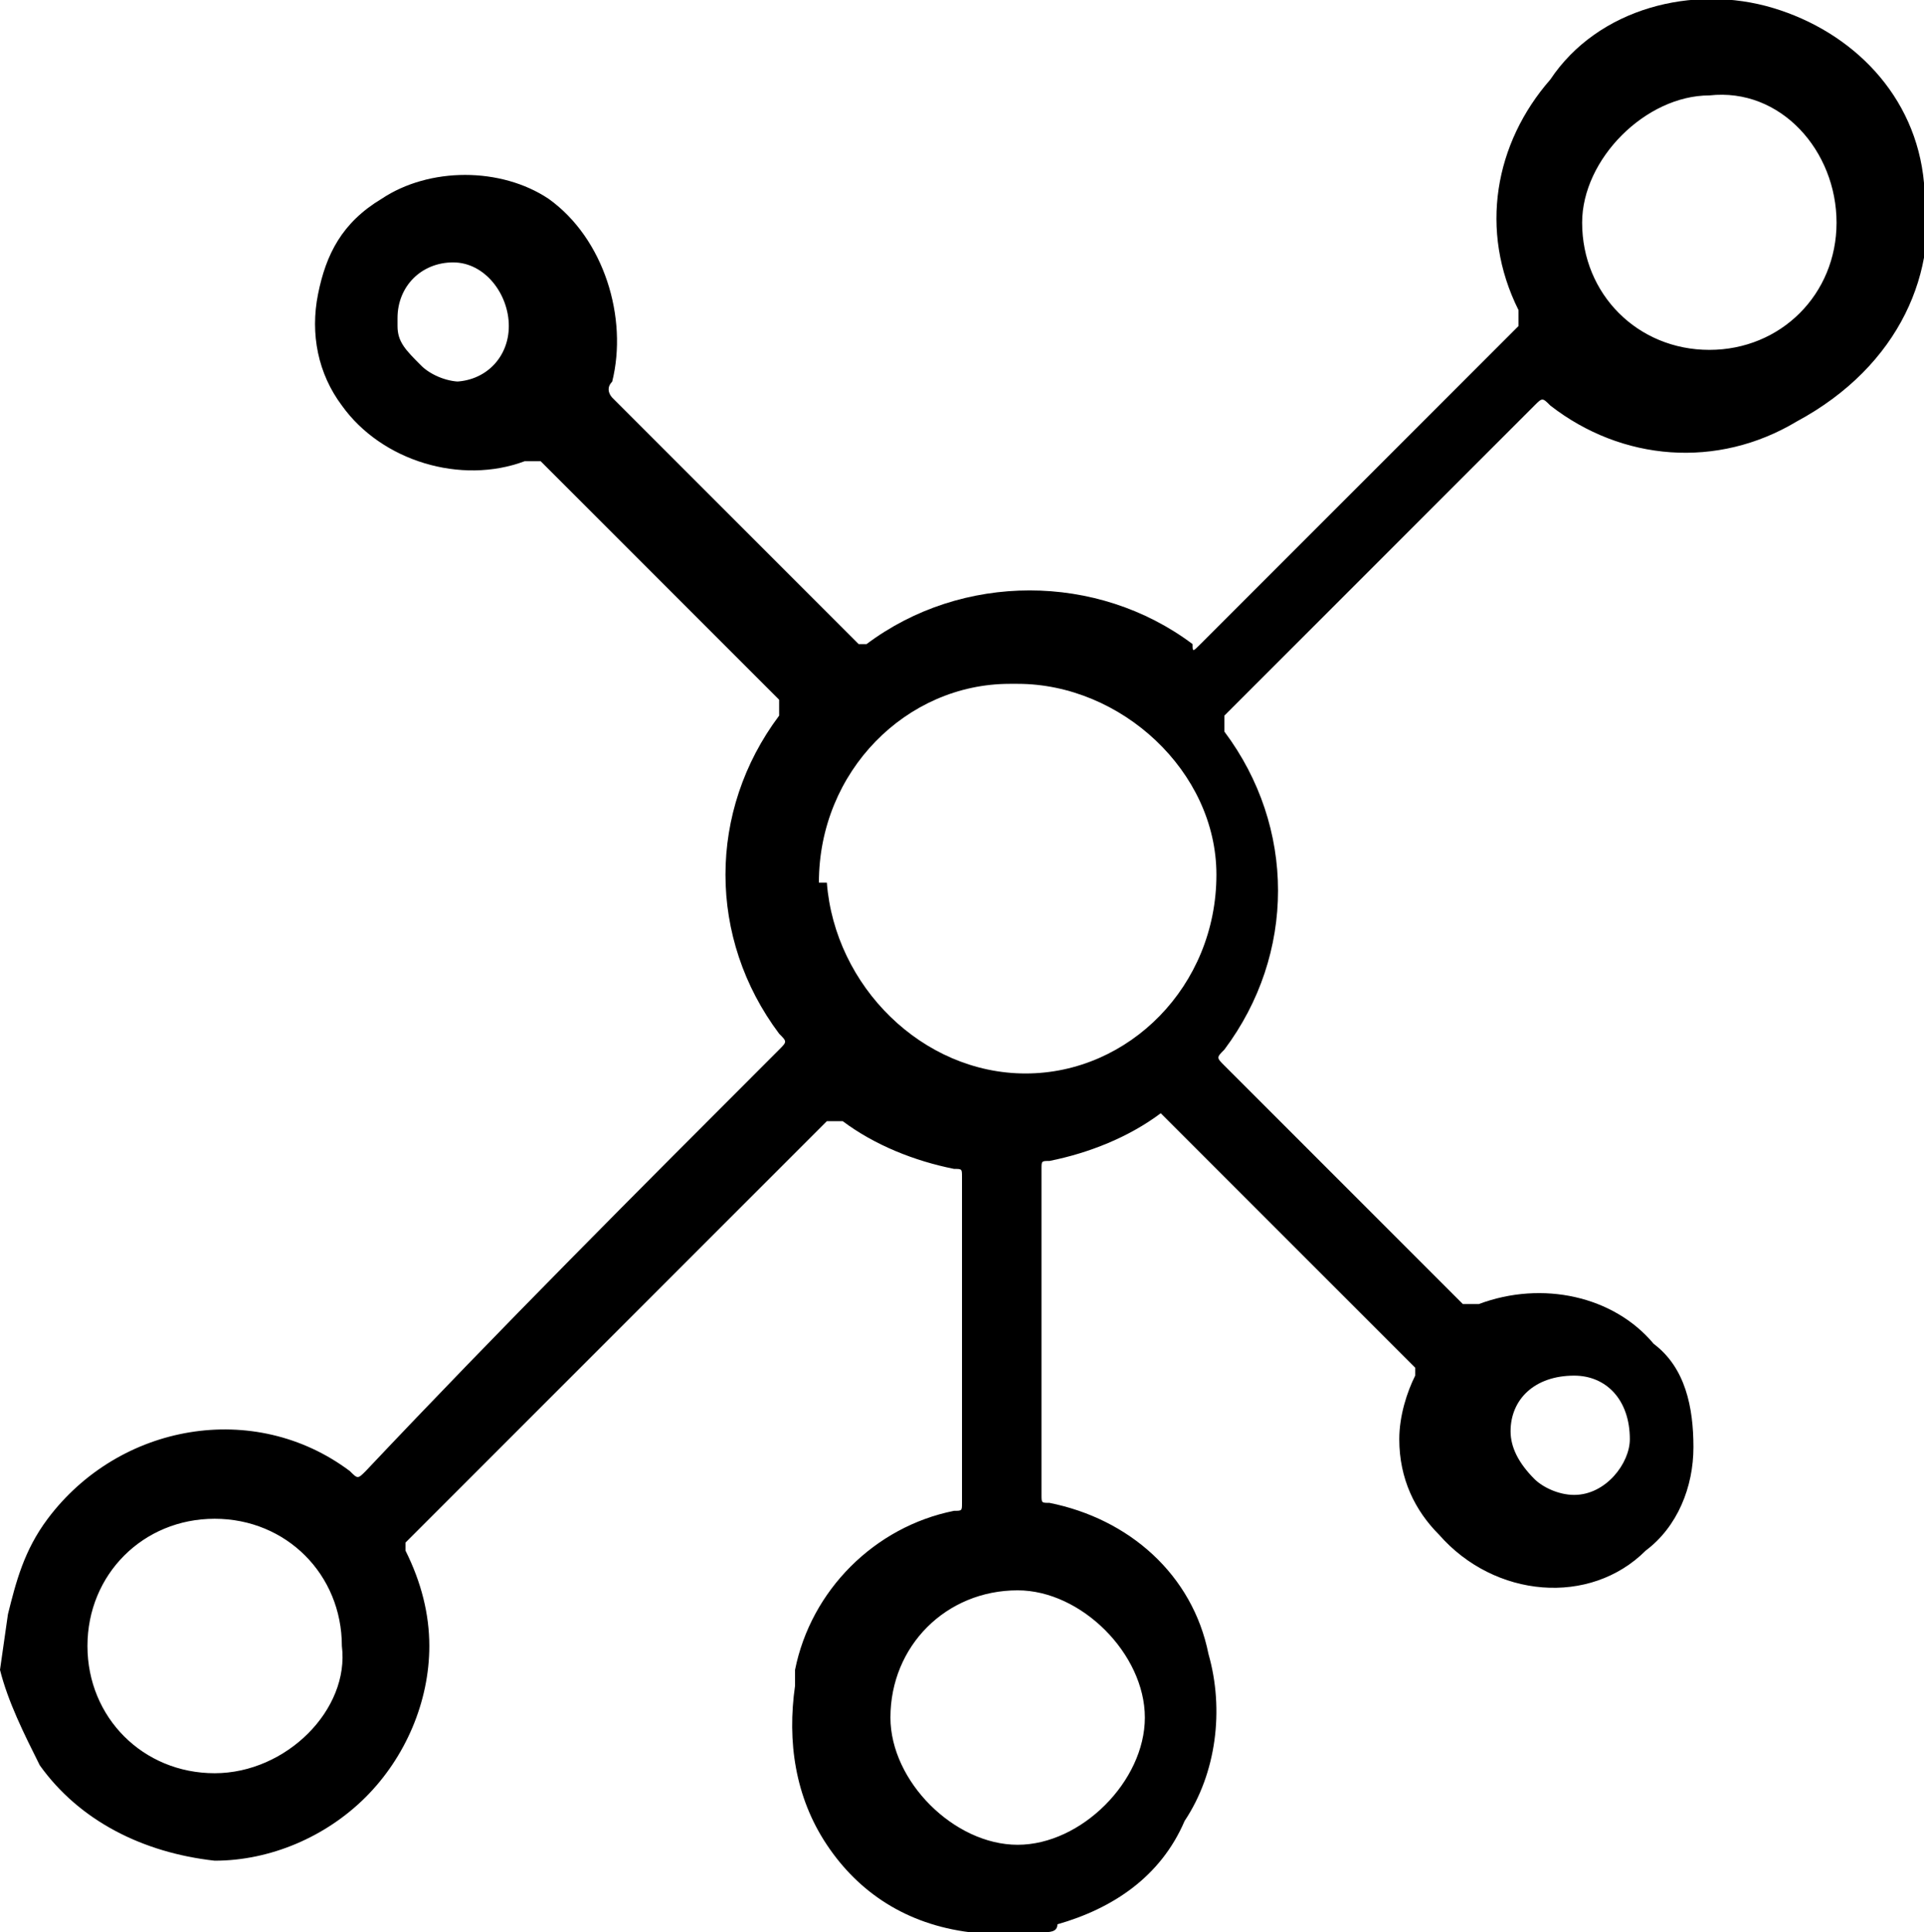
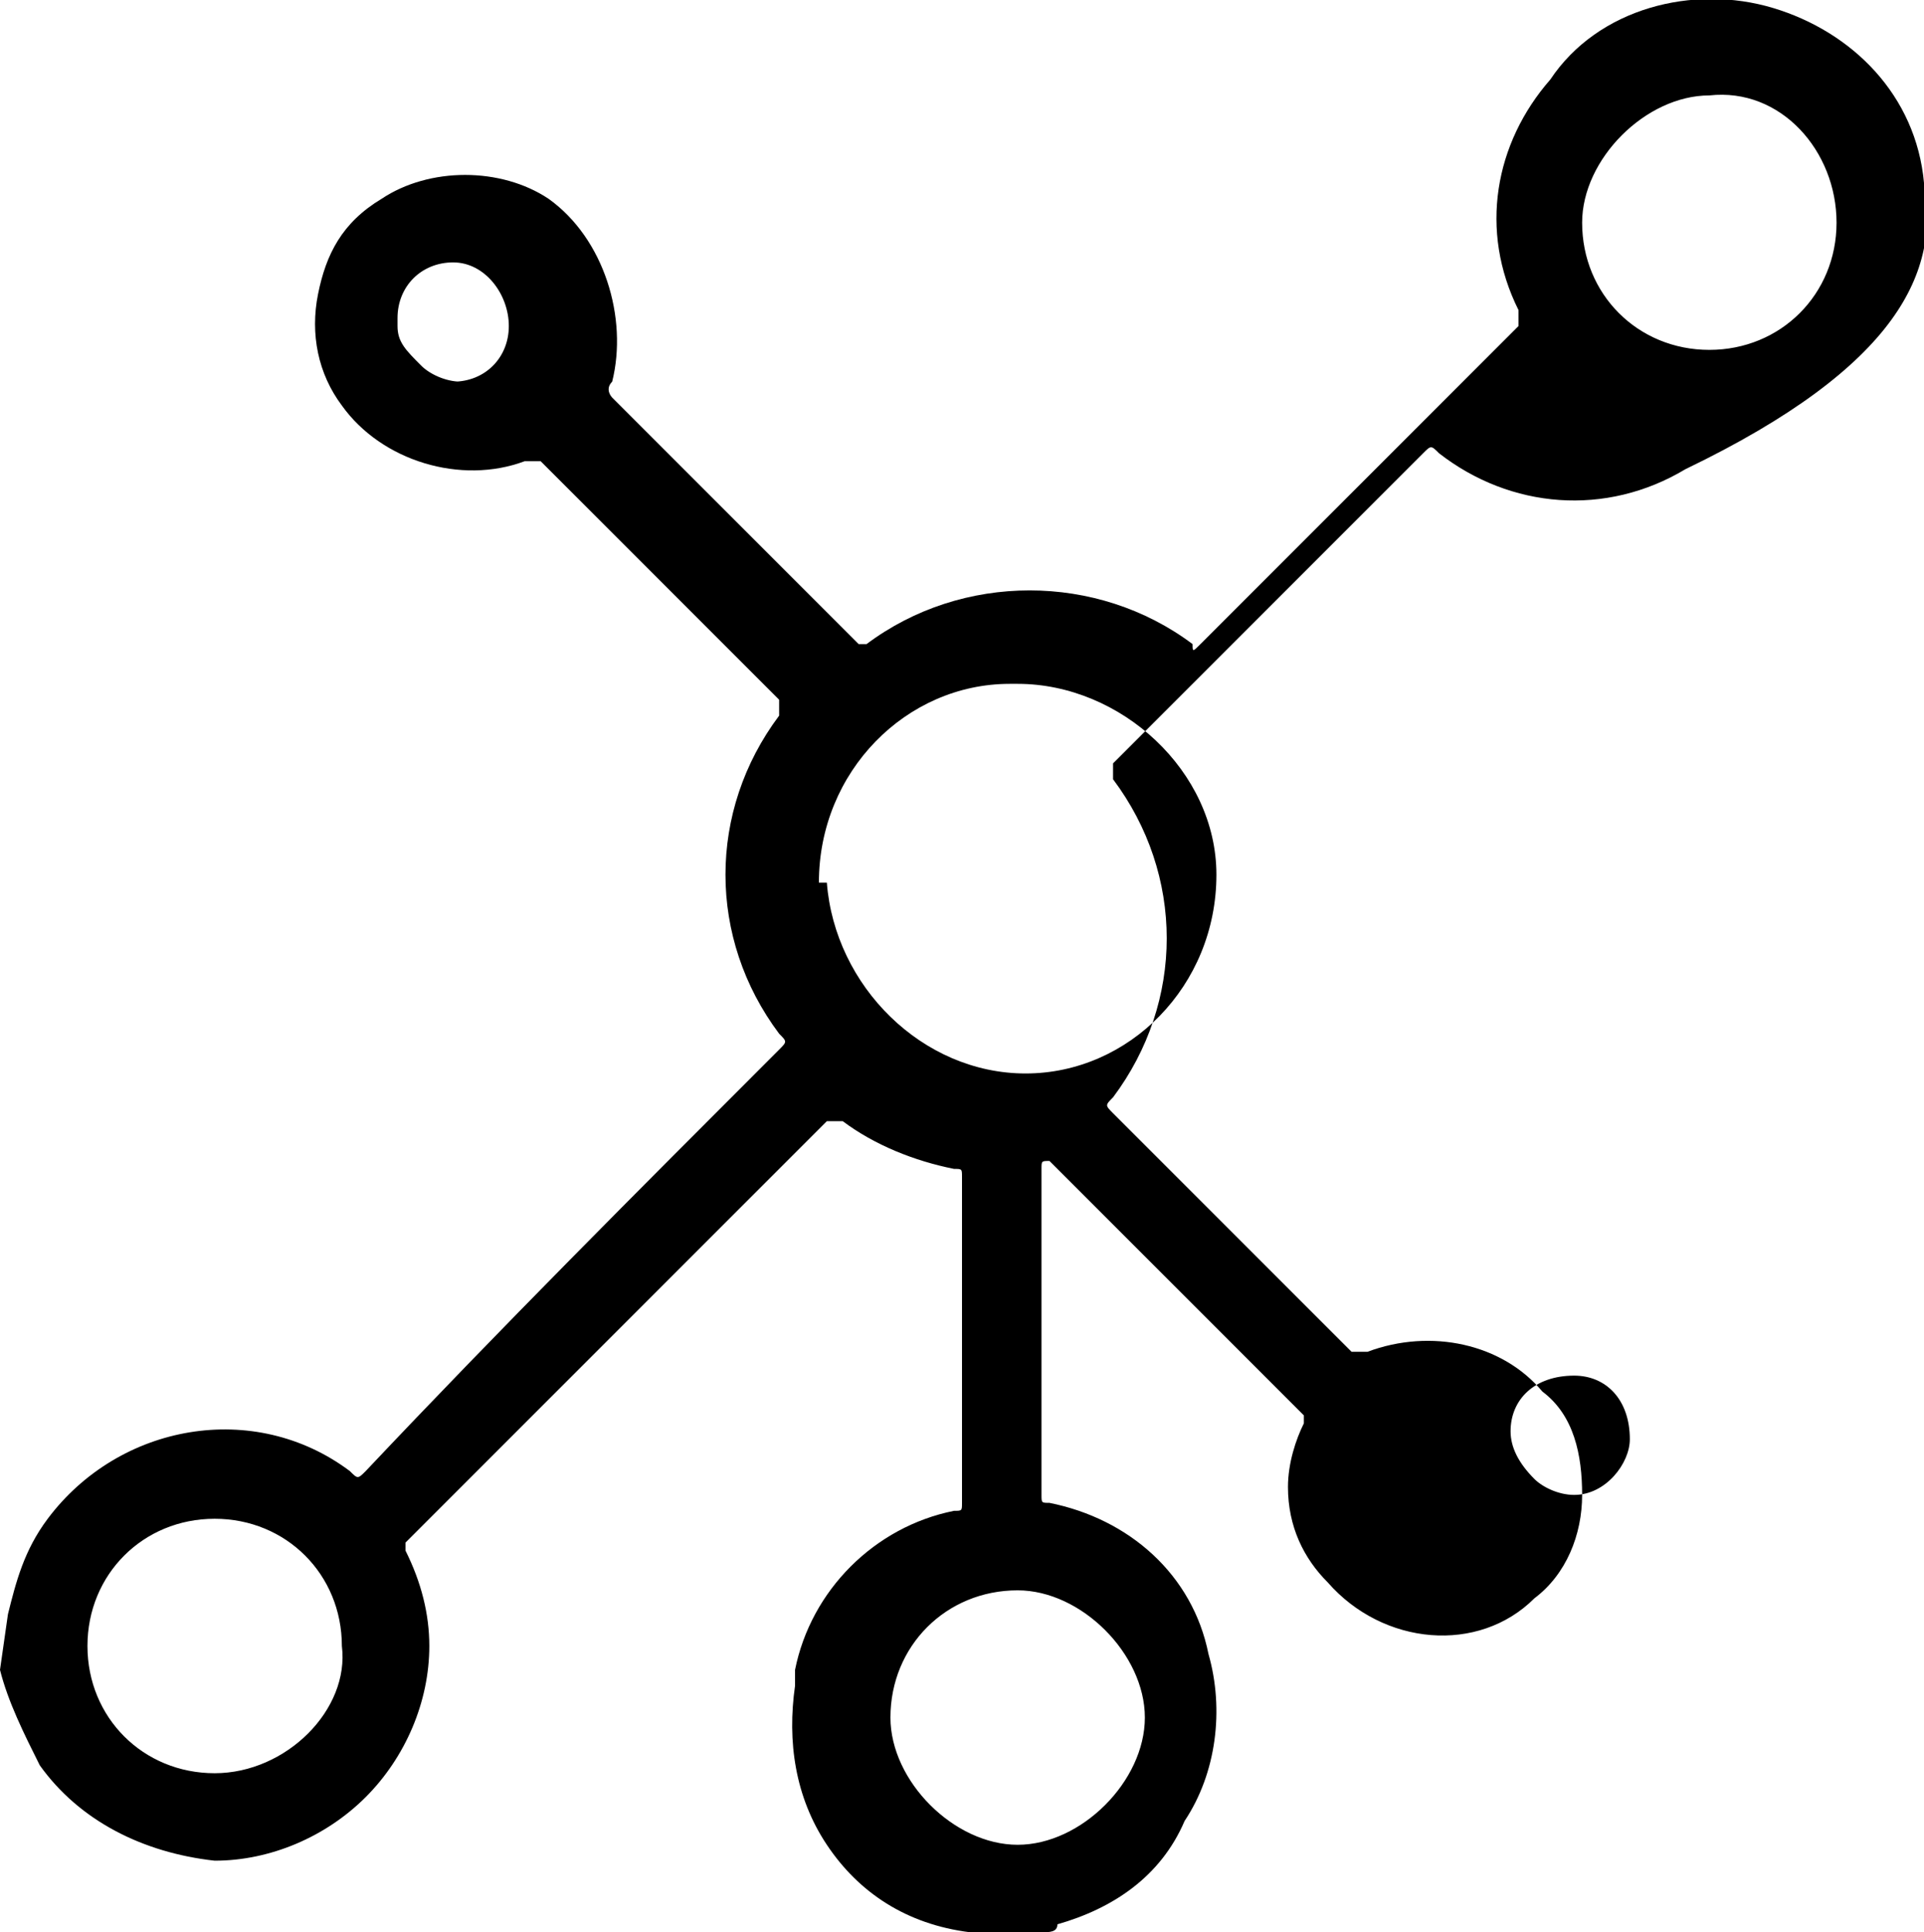
<svg xmlns="http://www.w3.org/2000/svg" version="1.1" id="Layer_1" x="0px" y="0px" viewBox="0 0 24.2 24.3" style="enable-background:new 0 0 24.2 24.3;" xml:space="preserve">
-   <path d="M24.2,2.3c-0.1-1.1-0.9-1.9-1.9-2.2c-1-0.3-2.2,0-2.8,0.9c-0.7,0.8-0.9,1.9-0.4,2.9c0,0.1,0,0.1,0,0.2c-1.3,1.3-2.7,2.7-4,4  c-0.1,0.1-0.1,0.1-0.1,0c-1.2-0.9-2.9-0.9-4.1,0l0,0c0,0-0.1,0-0.1,0c-1-1-2-2-3.1-3.1c0,0-0.1-0.1,0-0.2C7.9,4,7.6,3,6.9,2.5  c-0.6-0.4-1.5-0.4-2.1,0C4.3,2.8,4.1,3.2,4,3.7c-0.1,0.5,0,1,0.3,1.4c0.5,0.7,1.5,1,2.3,0.7c0.1,0,0.1,0,0.2,0c1,1,2,2,3,3l0,0  c0,0,0,0.1,0,0.2c-0.9,1.2-0.9,2.8,0,4c0.1,0.1,0.1,0.1,0,0.2C8,15,6.3,16.7,4.6,18.5c-0.1,0.1-0.1,0.1-0.2,0l0,0  c-1.2-0.9-2.9-0.6-3.8,0.6c-0.3,0.4-0.4,0.8-0.5,1.2l0,0L0,21c0.1,0.4,0.3,0.8,0.5,1.2c0.5,0.7,1.3,1.1,2.2,1.2c0,0,0,0,0,0  c0.7,0,1.4-0.3,1.9-0.8c0.5-0.5,0.8-1.2,0.8-1.9c0-0.4-0.1-0.8-0.3-1.2c0,0,0-0.1,0-0.1c1.8-1.8,3.6-3.6,5.3-5.3c0,0,0.1,0,0.1,0  c0,0,0,0,0.1,0c0.4,0.3,0.9,0.5,1.4,0.6c0.1,0,0.1,0,0.1,0.1c0,1.4,0,2.7,0,4.1c0,0.1,0,0.1-0.1,0.1c-1,0.2-1.8,1-2,2  c0,0.1,0,0.1,0,0.2c-0.1,0.7,0,1.4,0.4,2c0.4,0.6,1,1,1.8,1.1l0,0c0,0,0,0,0,0l0,0h0.7l0.1,0l0,0c0,0,0,0,0,0c0,0,0,0,0.1,0  c0.1,0,0.2,0,0.2-0.1c0.7-0.2,1.3-0.6,1.6-1.3c0.4-0.6,0.5-1.4,0.3-2.1c-0.2-1-1-1.7-2-1.9c-0.1,0-0.1,0-0.1-0.1c0-0.9,0-1.8,0-2.7  l0-1.4c0-0.1,0-0.1,0.1-0.1c0.5-0.1,1-0.3,1.4-0.6c0,0,0,0,0,0c0,0,0,0,0.1,0.1c1,1,2.1,2.1,3.1,3.1c0,0,0,0.1,0,0.1  c-0.1,0.2-0.2,0.5-0.2,0.8c0,0.5,0.2,0.9,0.5,1.2c0.7,0.8,1.9,0.9,2.6,0.2c0.4-0.3,0.6-0.8,0.6-1.3c0-0.5-0.1-1-0.5-1.3  c-0.5-0.6-1.4-0.8-2.2-0.5c-0.1,0-0.1,0-0.2,0c-1-1-2-2-3-3c-0.1-0.1-0.1-0.1,0-0.2c0.9-1.2,0.9-2.8,0-4l0,0c0,0,0-0.1,0-0.2  c1.3-1.3,2.6-2.6,3.9-3.9c0.1-0.1,0.1-0.1,0.2,0c0.9,0.7,2.1,0.8,3.1,0.2C23.9,4.6,24.4,3.4,24.2,2.3z M23.1,2.8  c0,0.9-0.7,1.6-1.6,1.6c0,0,0,0,0,0c-0.9,0-1.6-0.7-1.6-1.6c0-0.4,0.2-0.8,0.5-1.1c0.3-0.3,0.7-0.5,1.1-0.5c0,0,0,0,0,0  C22.4,1.1,23.1,1.9,23.1,2.8l0.1,0v0L23.1,2.8z M10.2,11.1l0.1,0c0-1.4,1.1-2.5,2.4-2.5c0,0,0,0,0.1,0c1.3,0,2.5,1.1,2.5,2.4  c0,1.4-1.1,2.5-2.4,2.5c0,0,0,0,0,0c-1.3,0-2.4-1.1-2.5-2.4L10.2,11.1L10.2,11.1z M12.8,23.3l0-0.1c0,0,0,0,0,0  c-0.4,0-0.8-0.2-1.1-0.5c-0.3-0.3-0.5-0.7-0.5-1.1c0-0.9,0.7-1.6,1.6-1.6c0,0,0,0,0,0c0.4,0,0.8,0.2,1.1,0.5  c0.3,0.3,0.5,0.7,0.5,1.1c0,0.4-0.2,0.8-0.5,1.1c-0.3,0.3-0.7,0.5-1.1,0.5L12.8,23.3L12.8,23.3z M5.8,4.9l0-0.1c0,0,0,0,0,0  c-0.2,0-0.4-0.1-0.5-0.2C5.1,4.4,5,4.3,5,4.1V4c0-0.4,0.3-0.7,0.7-0.7c0,0,0,0,0,0c0.4,0,0.7,0.4,0.7,0.8c0,0.4-0.3,0.7-0.7,0.7  L5.8,4.9L5.8,4.9z M2.7,22.3C2.7,22.3,2.7,22.3,2.7,22.3c-0.9,0-1.6-0.7-1.6-1.6c0-0.9,0.7-1.6,1.6-1.6c0.9,0,1.6,0.7,1.6,1.6  C4.4,21.5,3.6,22.3,2.7,22.3z M19.8,18.8c-0.2,0-0.4-0.1-0.5-0.2C19.1,18.4,19,18.2,19,18c0-0.4,0.3-0.7,0.8-0.7  c0.4,0,0.7,0.3,0.7,0.8C20.5,18.4,20.2,18.8,19.8,18.8C19.8,18.8,19.8,18.8,19.8,18.8l0,0.1c0,0,0,0,0,0L19.8,18.8z M19.8,18.9  L19.8,18.9L19.8,18.9C19.8,18.9,19.8,18.9,19.8,18.9z" />
+   <path d="M24.2,2.3c-0.1-1.1-0.9-1.9-1.9-2.2c-1-0.3-2.2,0-2.8,0.9c-0.7,0.8-0.9,1.9-0.4,2.9c0,0.1,0,0.1,0,0.2c-1.3,1.3-2.7,2.7-4,4  c-0.1,0.1-0.1,0.1-0.1,0c-1.2-0.9-2.9-0.9-4.1,0l0,0c0,0-0.1,0-0.1,0c-1-1-2-2-3.1-3.1c0,0-0.1-0.1,0-0.2C7.9,4,7.6,3,6.9,2.5  c-0.6-0.4-1.5-0.4-2.1,0C4.3,2.8,4.1,3.2,4,3.7c-0.1,0.5,0,1,0.3,1.4c0.5,0.7,1.5,1,2.3,0.7c0.1,0,0.1,0,0.2,0c1,1,2,2,3,3l0,0  c0,0,0,0.1,0,0.2c-0.9,1.2-0.9,2.8,0,4c0.1,0.1,0.1,0.1,0,0.2C8,15,6.3,16.7,4.6,18.5c-0.1,0.1-0.1,0.1-0.2,0l0,0  c-1.2-0.9-2.9-0.6-3.8,0.6c-0.3,0.4-0.4,0.8-0.5,1.2l0,0L0,21c0.1,0.4,0.3,0.8,0.5,1.2c0.5,0.7,1.3,1.1,2.2,1.2c0,0,0,0,0,0  c0.7,0,1.4-0.3,1.9-0.8c0.5-0.5,0.8-1.2,0.8-1.9c0-0.4-0.1-0.8-0.3-1.2c0,0,0-0.1,0-0.1c1.8-1.8,3.6-3.6,5.3-5.3c0,0,0.1,0,0.1,0  c0,0,0,0,0.1,0c0.4,0.3,0.9,0.5,1.4,0.6c0.1,0,0.1,0,0.1,0.1c0,1.4,0,2.7,0,4.1c0,0.1,0,0.1-0.1,0.1c-1,0.2-1.8,1-2,2  c0,0.1,0,0.1,0,0.2c-0.1,0.7,0,1.4,0.4,2c0.4,0.6,1,1,1.8,1.1l0,0c0,0,0,0,0,0l0,0h0.7l0.1,0l0,0c0,0,0,0,0,0c0,0,0,0,0.1,0  c0.1,0,0.2,0,0.2-0.1c0.7-0.2,1.3-0.6,1.6-1.3c0.4-0.6,0.5-1.4,0.3-2.1c-0.2-1-1-1.7-2-1.9c-0.1,0-0.1,0-0.1-0.1c0-0.9,0-1.8,0-2.7  l0-1.4c0-0.1,0-0.1,0.1-0.1c0,0,0,0,0,0c0,0,0,0,0.1,0.1c1,1,2.1,2.1,3.1,3.1c0,0,0,0.1,0,0.1  c-0.1,0.2-0.2,0.5-0.2,0.8c0,0.5,0.2,0.9,0.5,1.2c0.7,0.8,1.9,0.9,2.6,0.2c0.4-0.3,0.6-0.8,0.6-1.3c0-0.5-0.1-1-0.5-1.3  c-0.5-0.6-1.4-0.8-2.2-0.5c-0.1,0-0.1,0-0.2,0c-1-1-2-2-3-3c-0.1-0.1-0.1-0.1,0-0.2c0.9-1.2,0.9-2.8,0-4l0,0c0,0,0-0.1,0-0.2  c1.3-1.3,2.6-2.6,3.9-3.9c0.1-0.1,0.1-0.1,0.2,0c0.9,0.7,2.1,0.8,3.1,0.2C23.9,4.6,24.4,3.4,24.2,2.3z M23.1,2.8  c0,0.9-0.7,1.6-1.6,1.6c0,0,0,0,0,0c-0.9,0-1.6-0.7-1.6-1.6c0-0.4,0.2-0.8,0.5-1.1c0.3-0.3,0.7-0.5,1.1-0.5c0,0,0,0,0,0  C22.4,1.1,23.1,1.9,23.1,2.8l0.1,0v0L23.1,2.8z M10.2,11.1l0.1,0c0-1.4,1.1-2.5,2.4-2.5c0,0,0,0,0.1,0c1.3,0,2.5,1.1,2.5,2.4  c0,1.4-1.1,2.5-2.4,2.5c0,0,0,0,0,0c-1.3,0-2.4-1.1-2.5-2.4L10.2,11.1L10.2,11.1z M12.8,23.3l0-0.1c0,0,0,0,0,0  c-0.4,0-0.8-0.2-1.1-0.5c-0.3-0.3-0.5-0.7-0.5-1.1c0-0.9,0.7-1.6,1.6-1.6c0,0,0,0,0,0c0.4,0,0.8,0.2,1.1,0.5  c0.3,0.3,0.5,0.7,0.5,1.1c0,0.4-0.2,0.8-0.5,1.1c-0.3,0.3-0.7,0.5-1.1,0.5L12.8,23.3L12.8,23.3z M5.8,4.9l0-0.1c0,0,0,0,0,0  c-0.2,0-0.4-0.1-0.5-0.2C5.1,4.4,5,4.3,5,4.1V4c0-0.4,0.3-0.7,0.7-0.7c0,0,0,0,0,0c0.4,0,0.7,0.4,0.7,0.8c0,0.4-0.3,0.7-0.7,0.7  L5.8,4.9L5.8,4.9z M2.7,22.3C2.7,22.3,2.7,22.3,2.7,22.3c-0.9,0-1.6-0.7-1.6-1.6c0-0.9,0.7-1.6,1.6-1.6c0.9,0,1.6,0.7,1.6,1.6  C4.4,21.5,3.6,22.3,2.7,22.3z M19.8,18.8c-0.2,0-0.4-0.1-0.5-0.2C19.1,18.4,19,18.2,19,18c0-0.4,0.3-0.7,0.8-0.7  c0.4,0,0.7,0.3,0.7,0.8C20.5,18.4,20.2,18.8,19.8,18.8C19.8,18.8,19.8,18.8,19.8,18.8l0,0.1c0,0,0,0,0,0L19.8,18.8z M19.8,18.9  L19.8,18.9L19.8,18.9C19.8,18.9,19.8,18.9,19.8,18.9z" />
</svg>